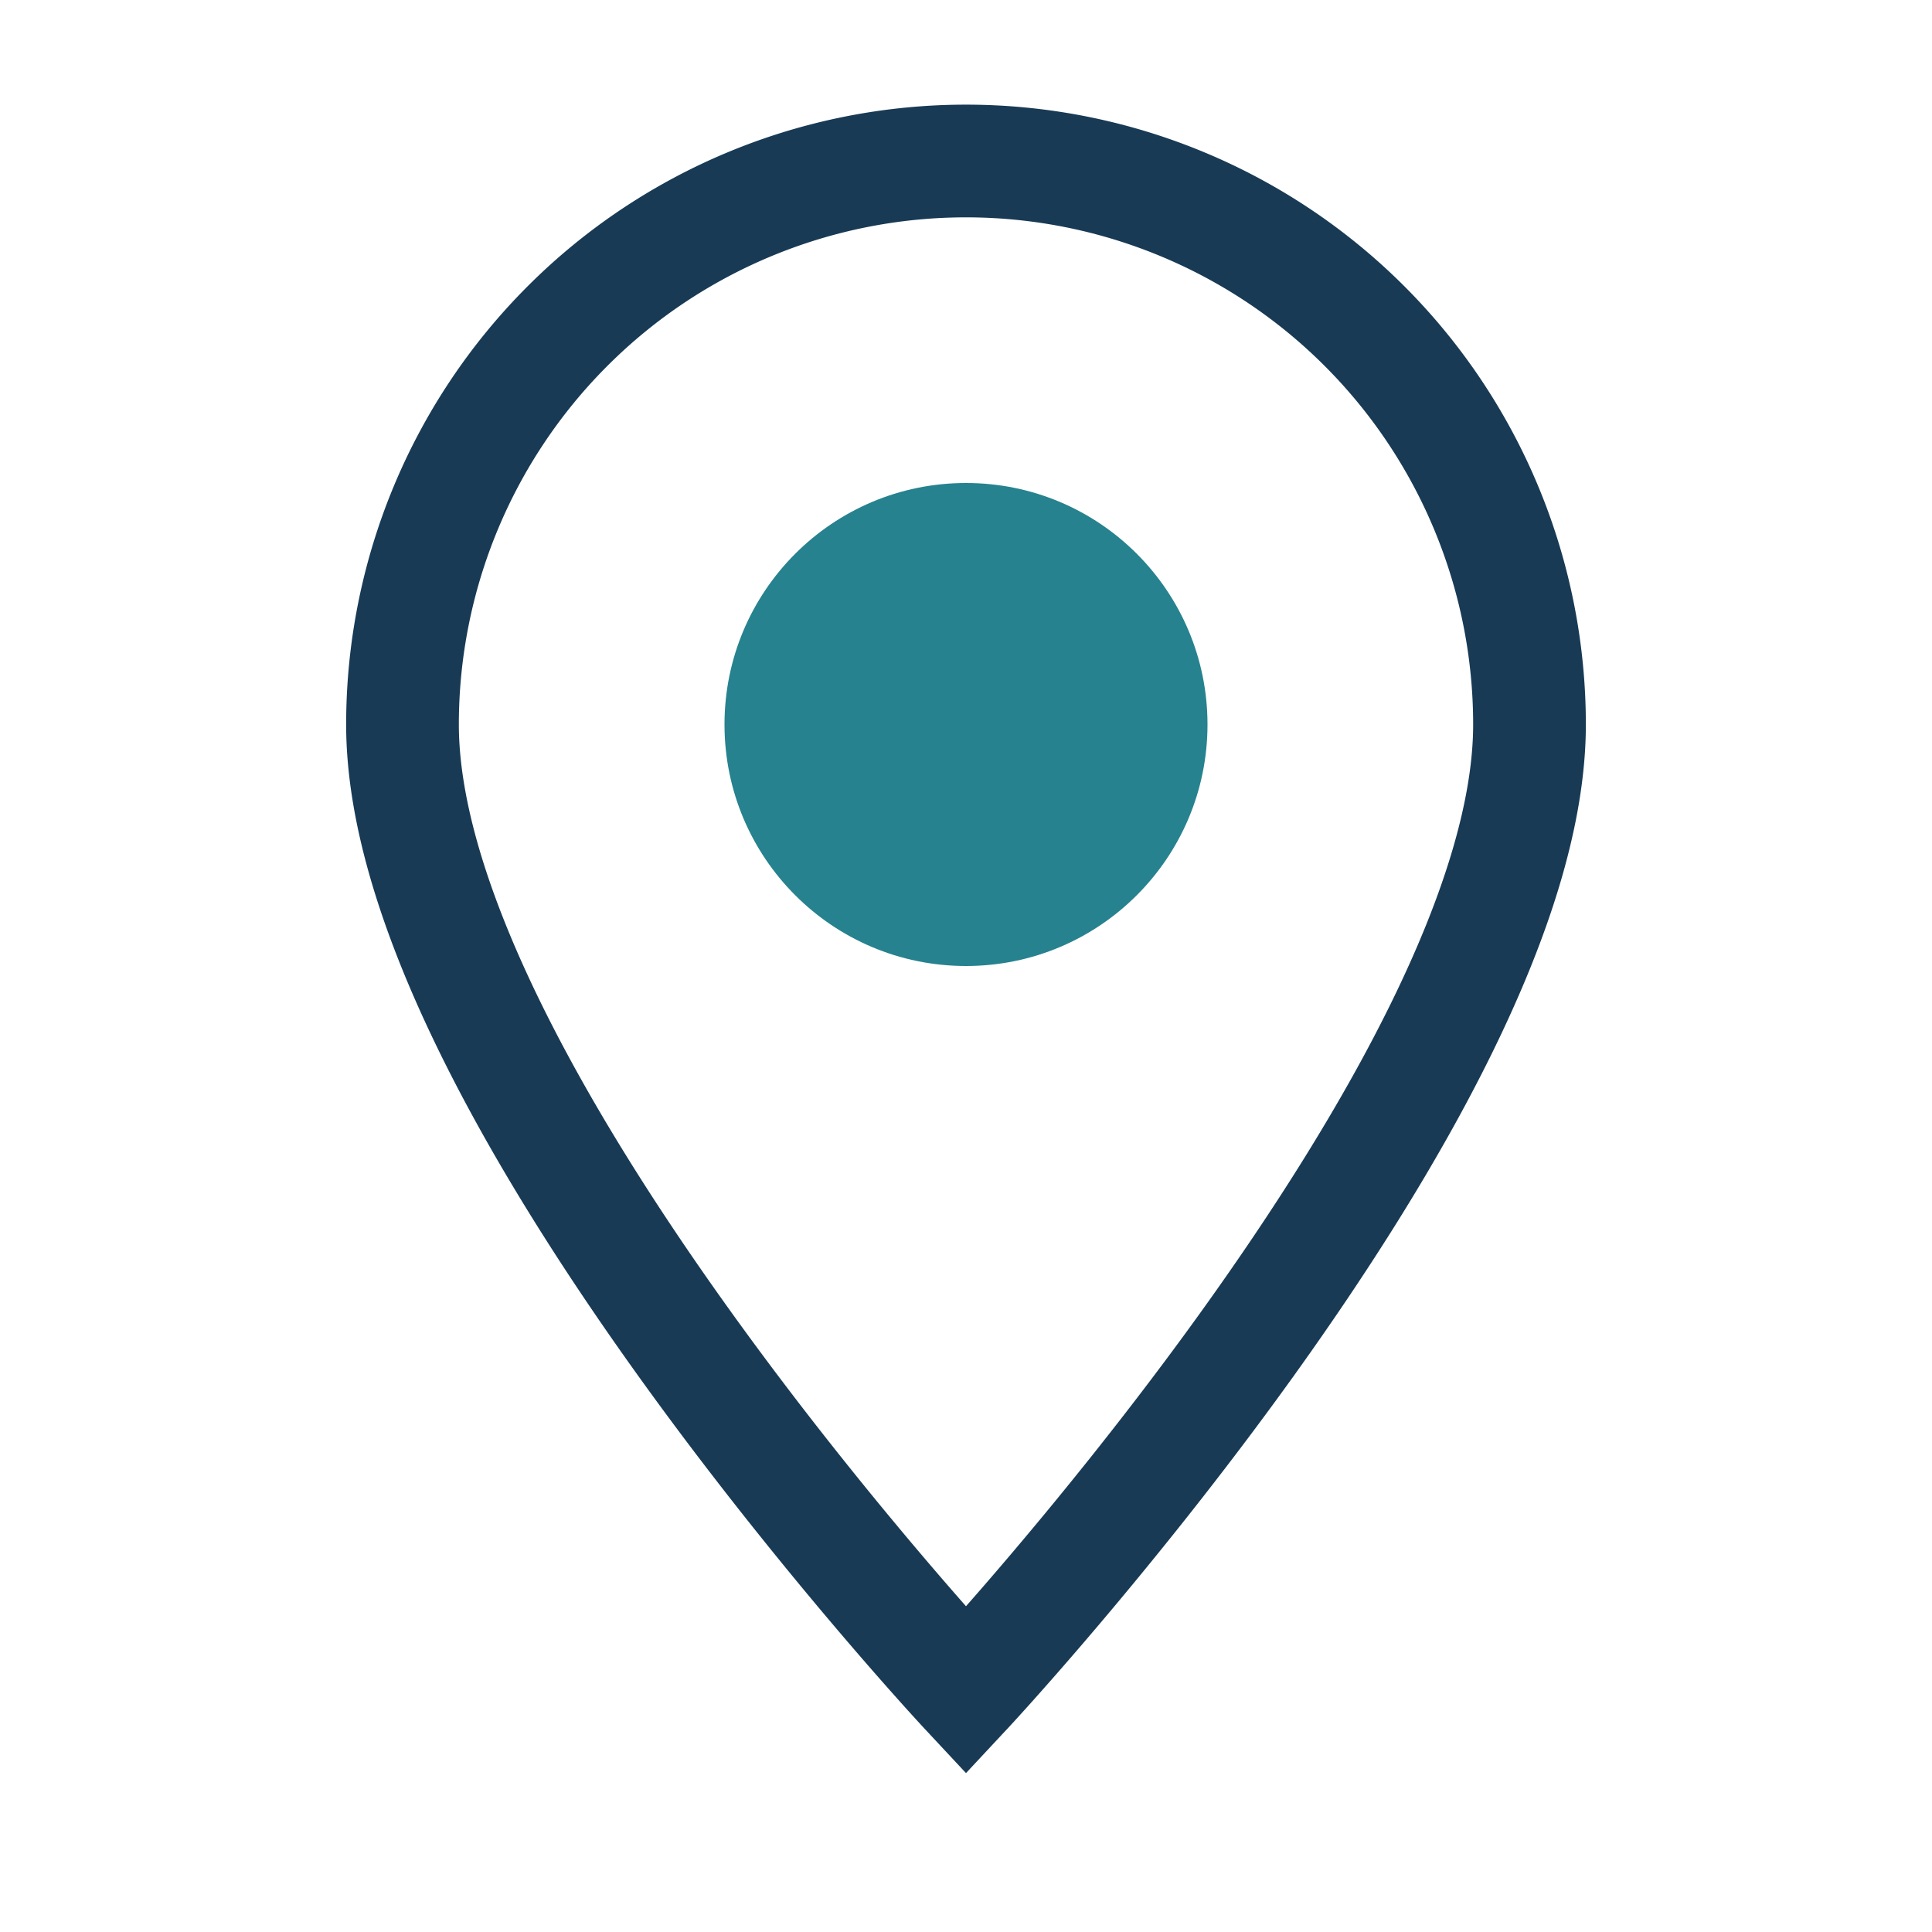
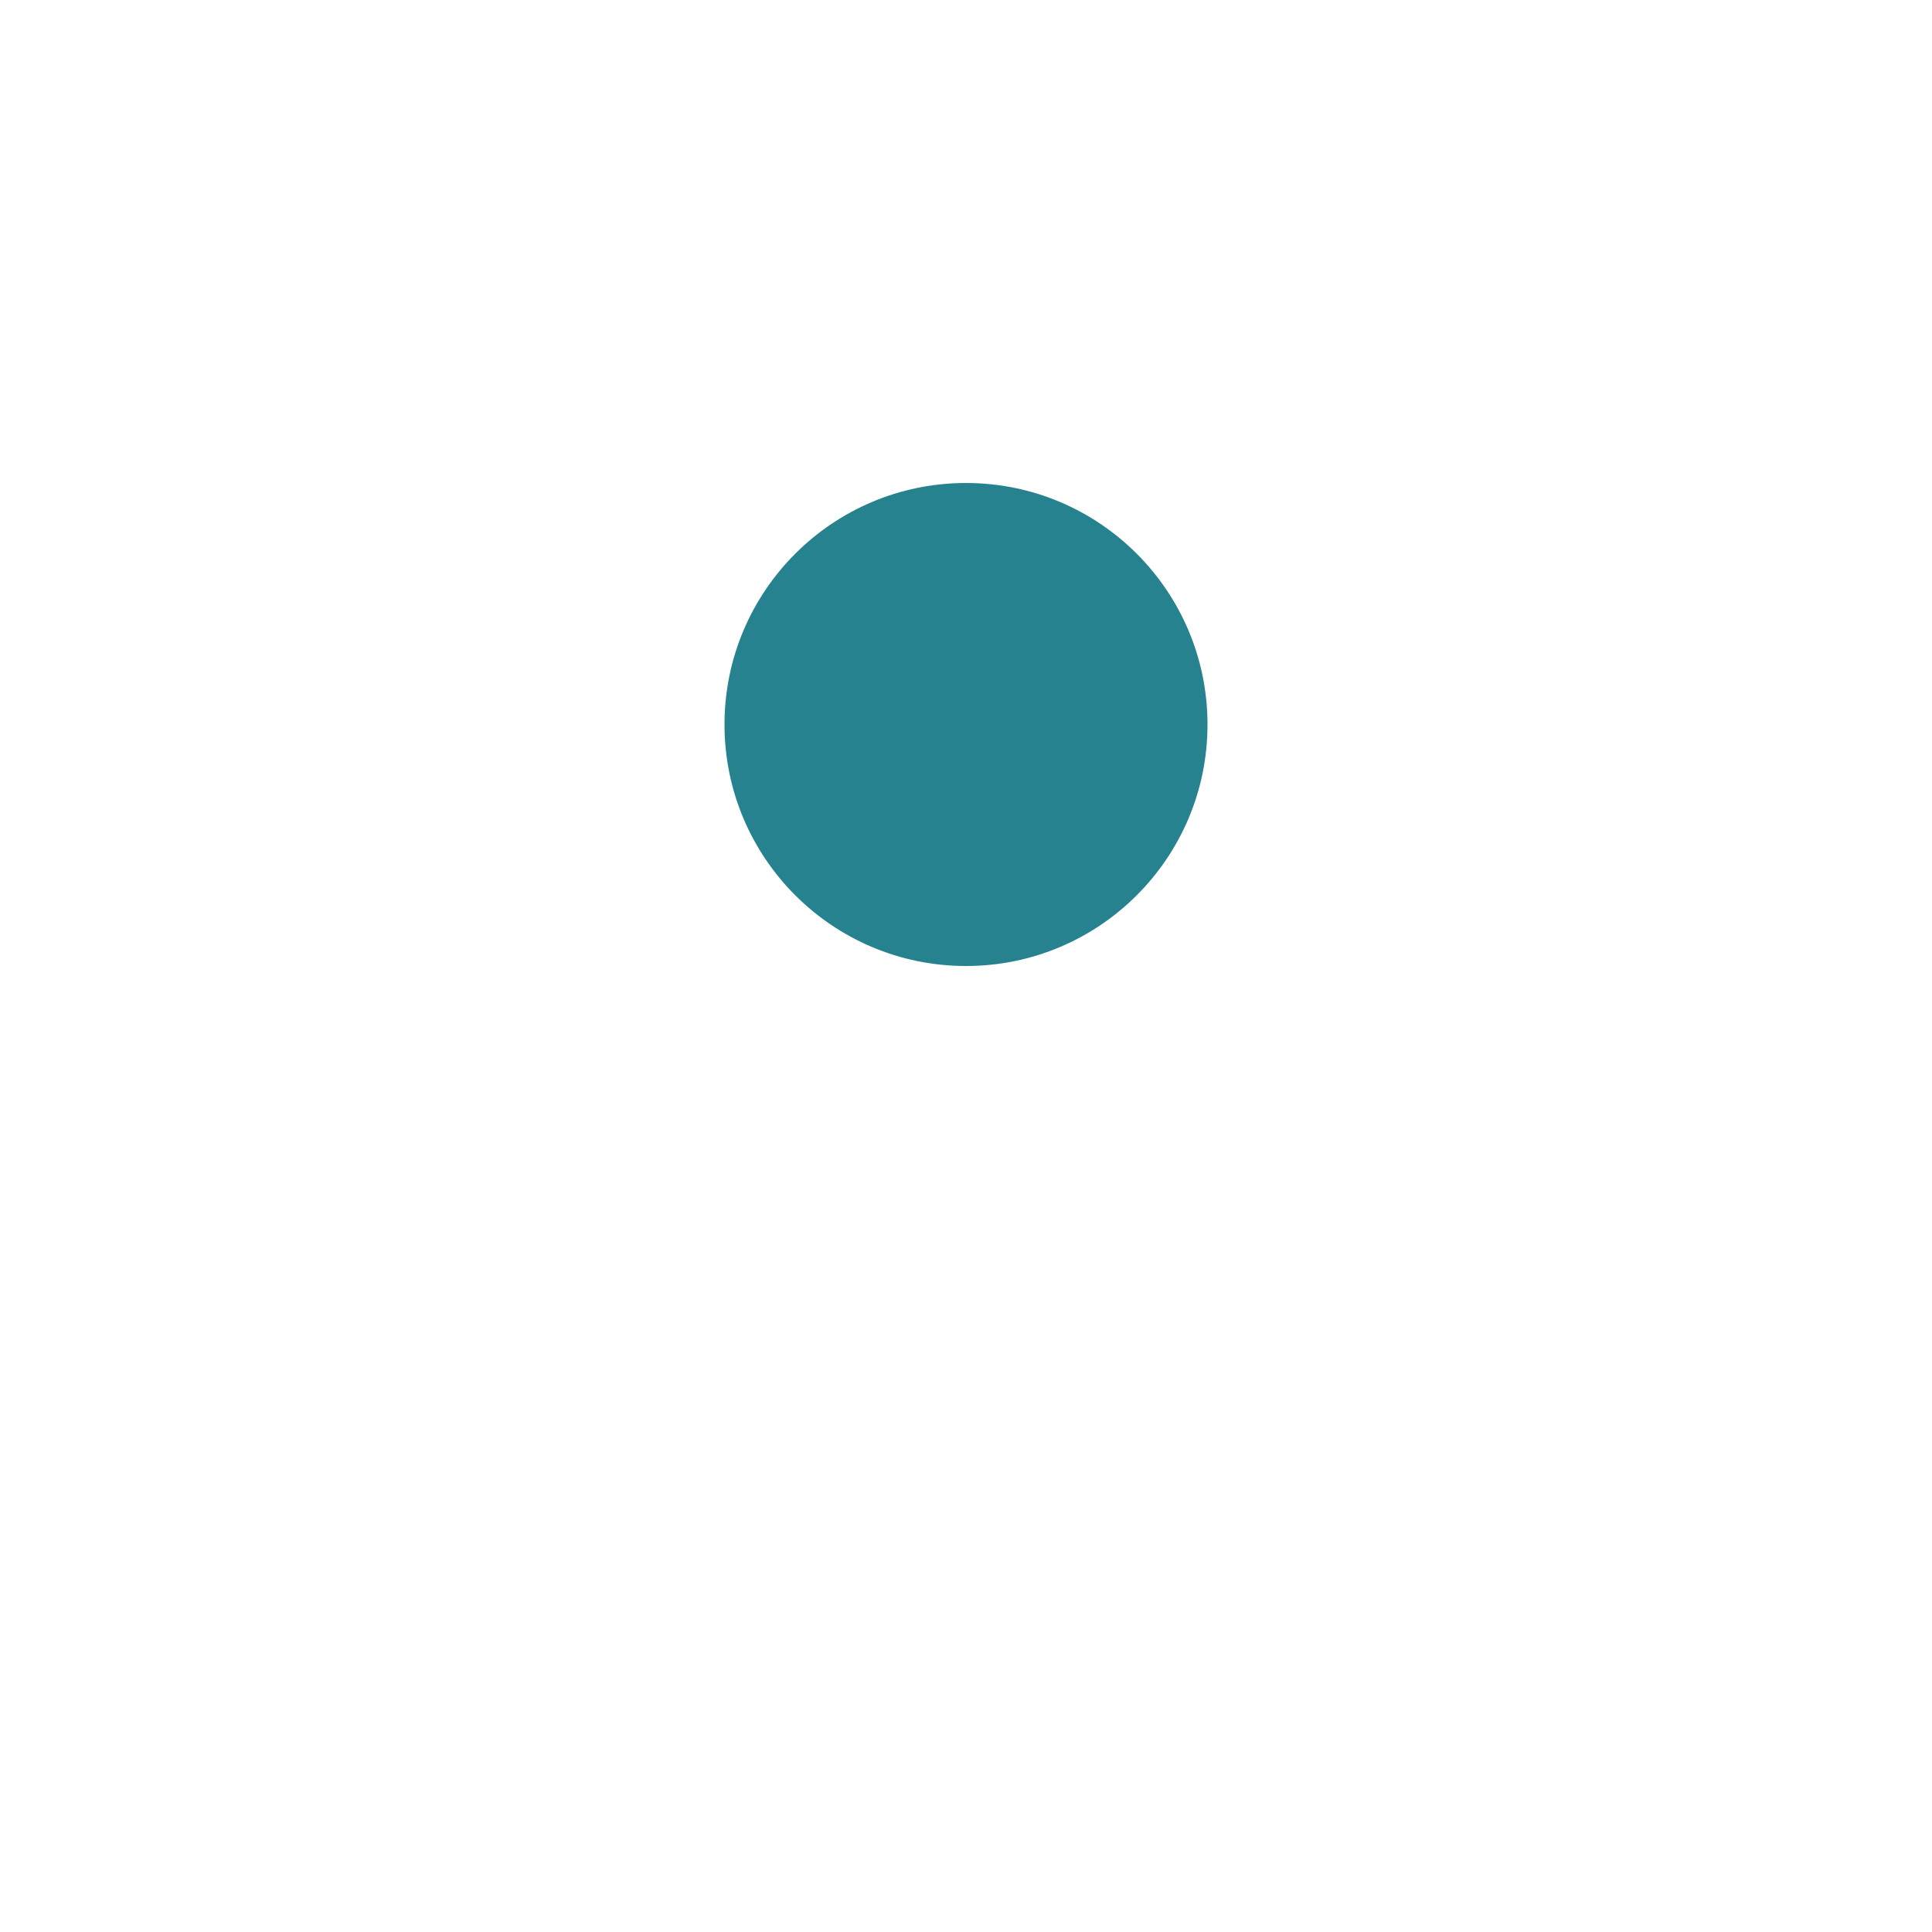
<svg xmlns="http://www.w3.org/2000/svg" width="24" height="24" viewBox="0 0 24 24">
-   <path d="M12 21s7-7.5 7-12a7 7 0 10-14 0c0 4.5 7 12 7 12z" fill="none" stroke="#183A55" stroke-width="1.4" />
  <circle cx="12" cy="9" r="3" fill="#26828E" />
</svg>